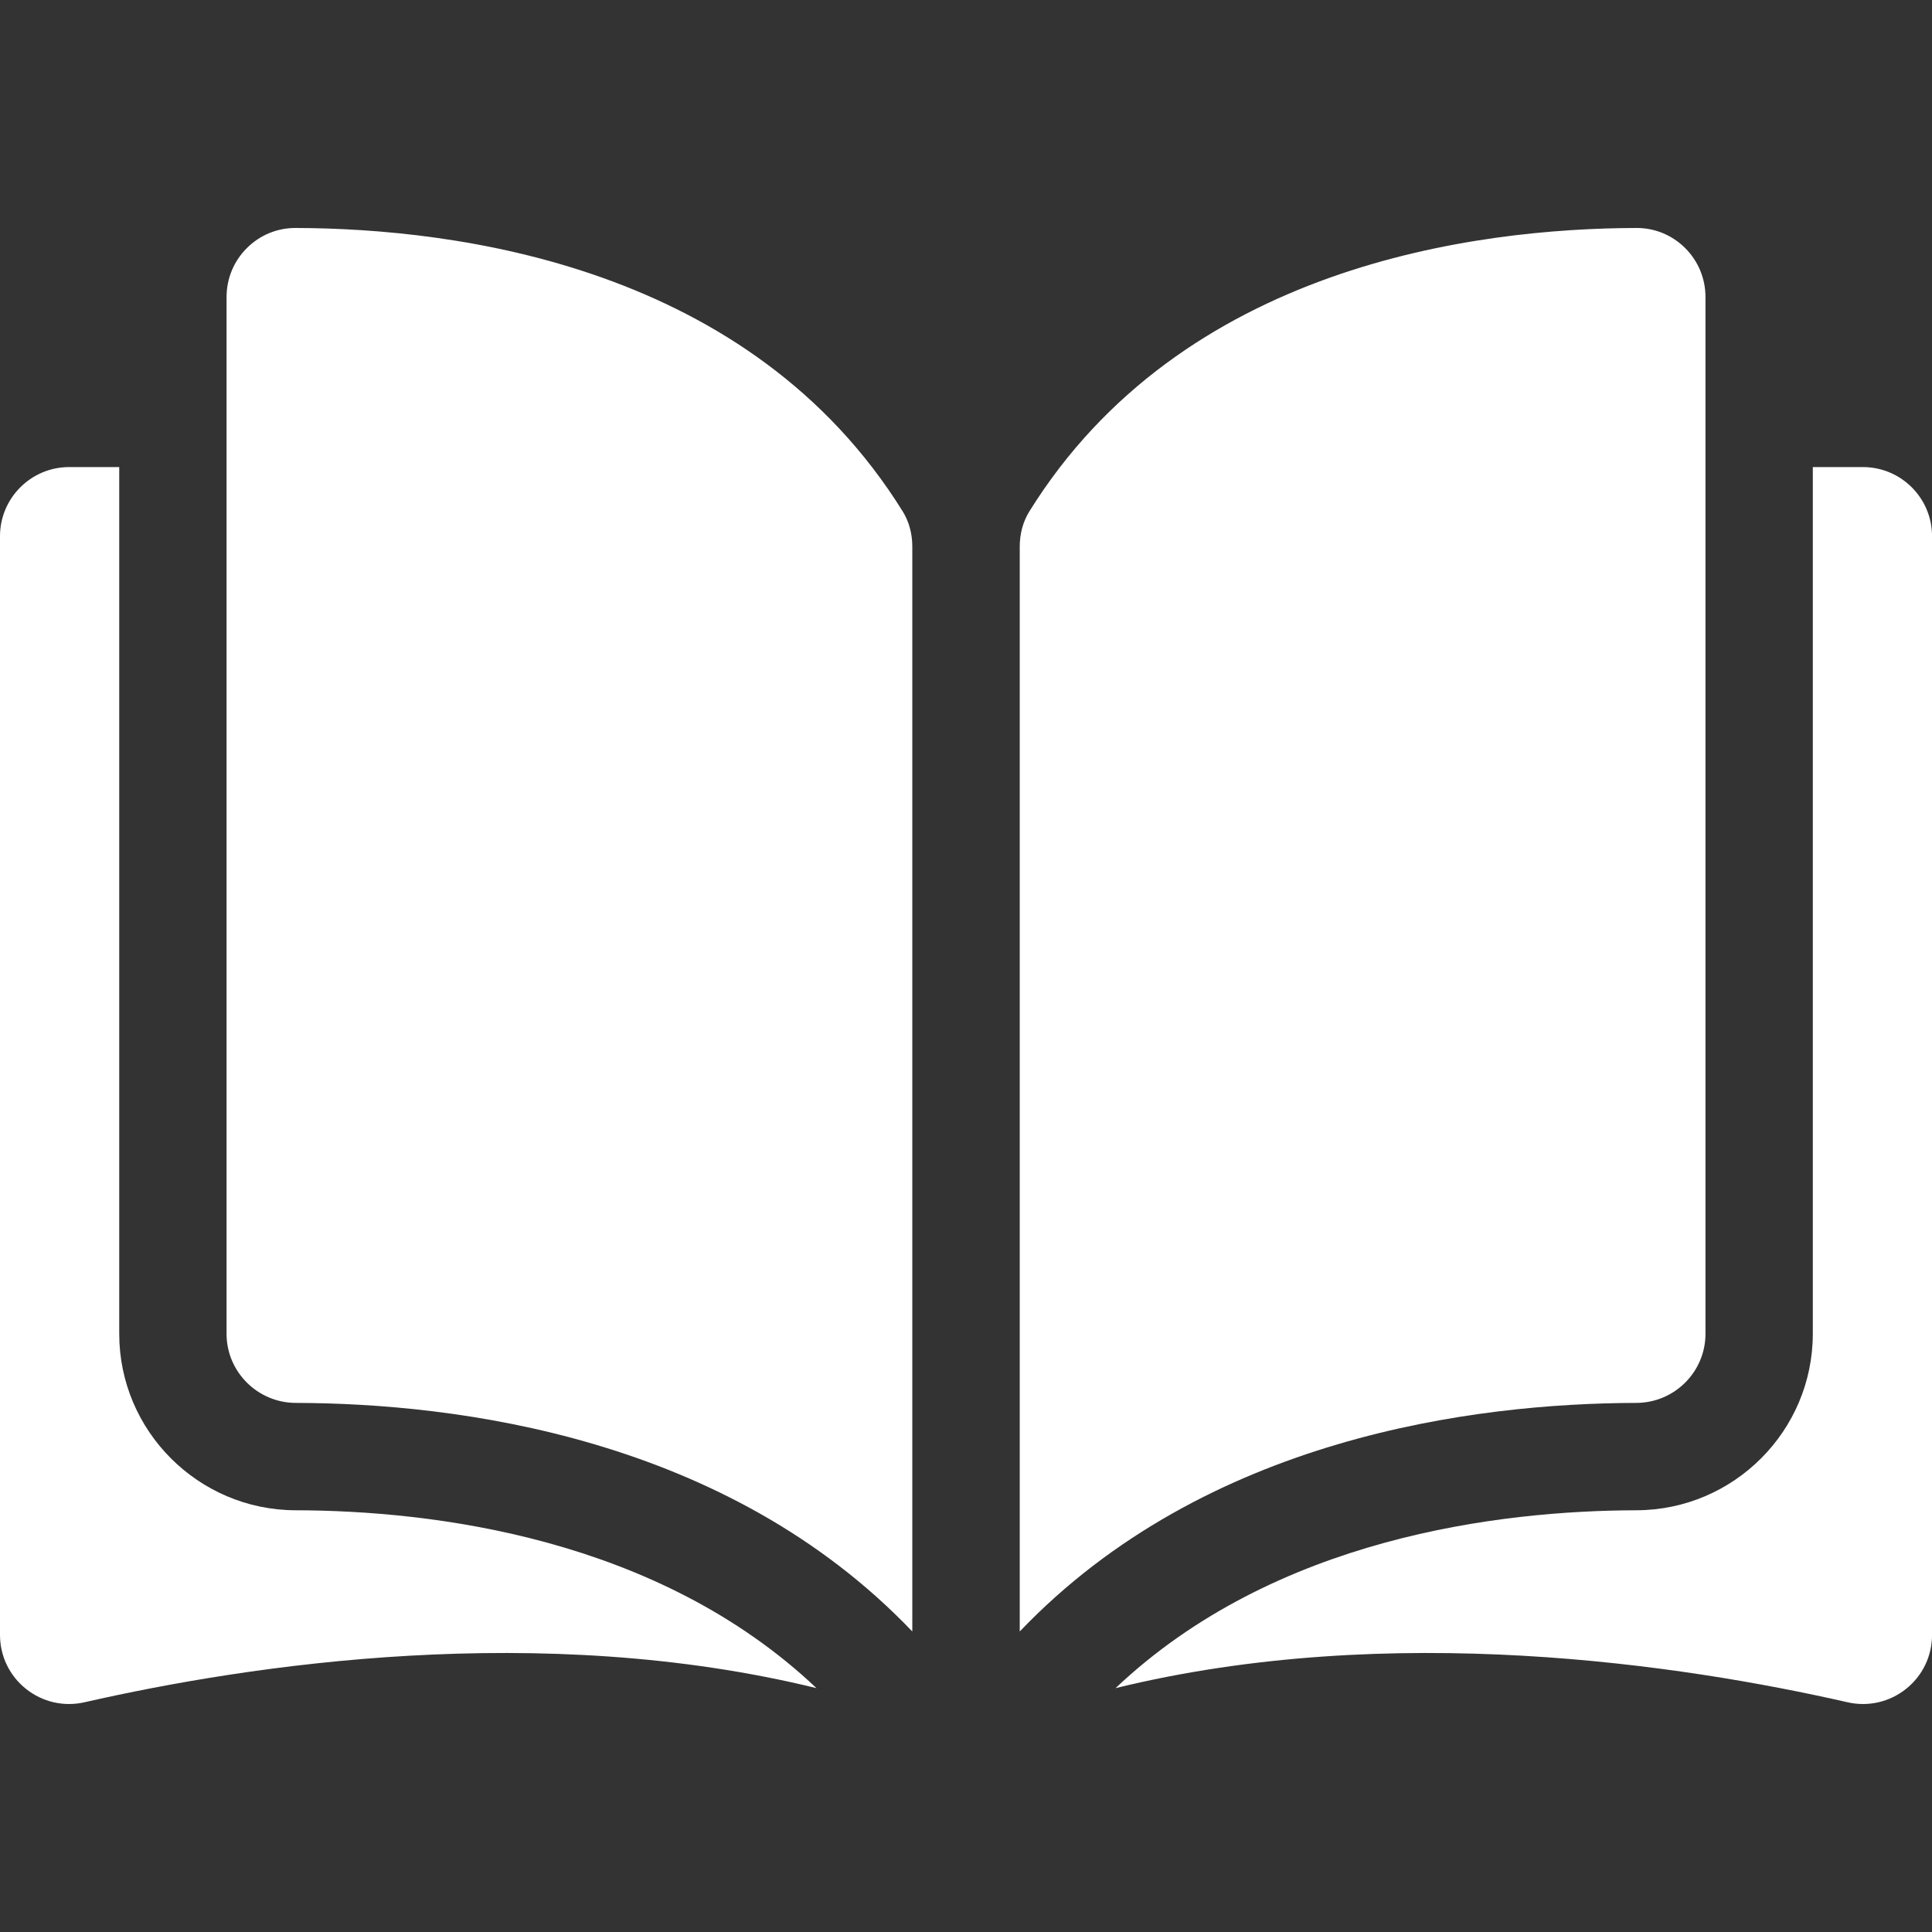
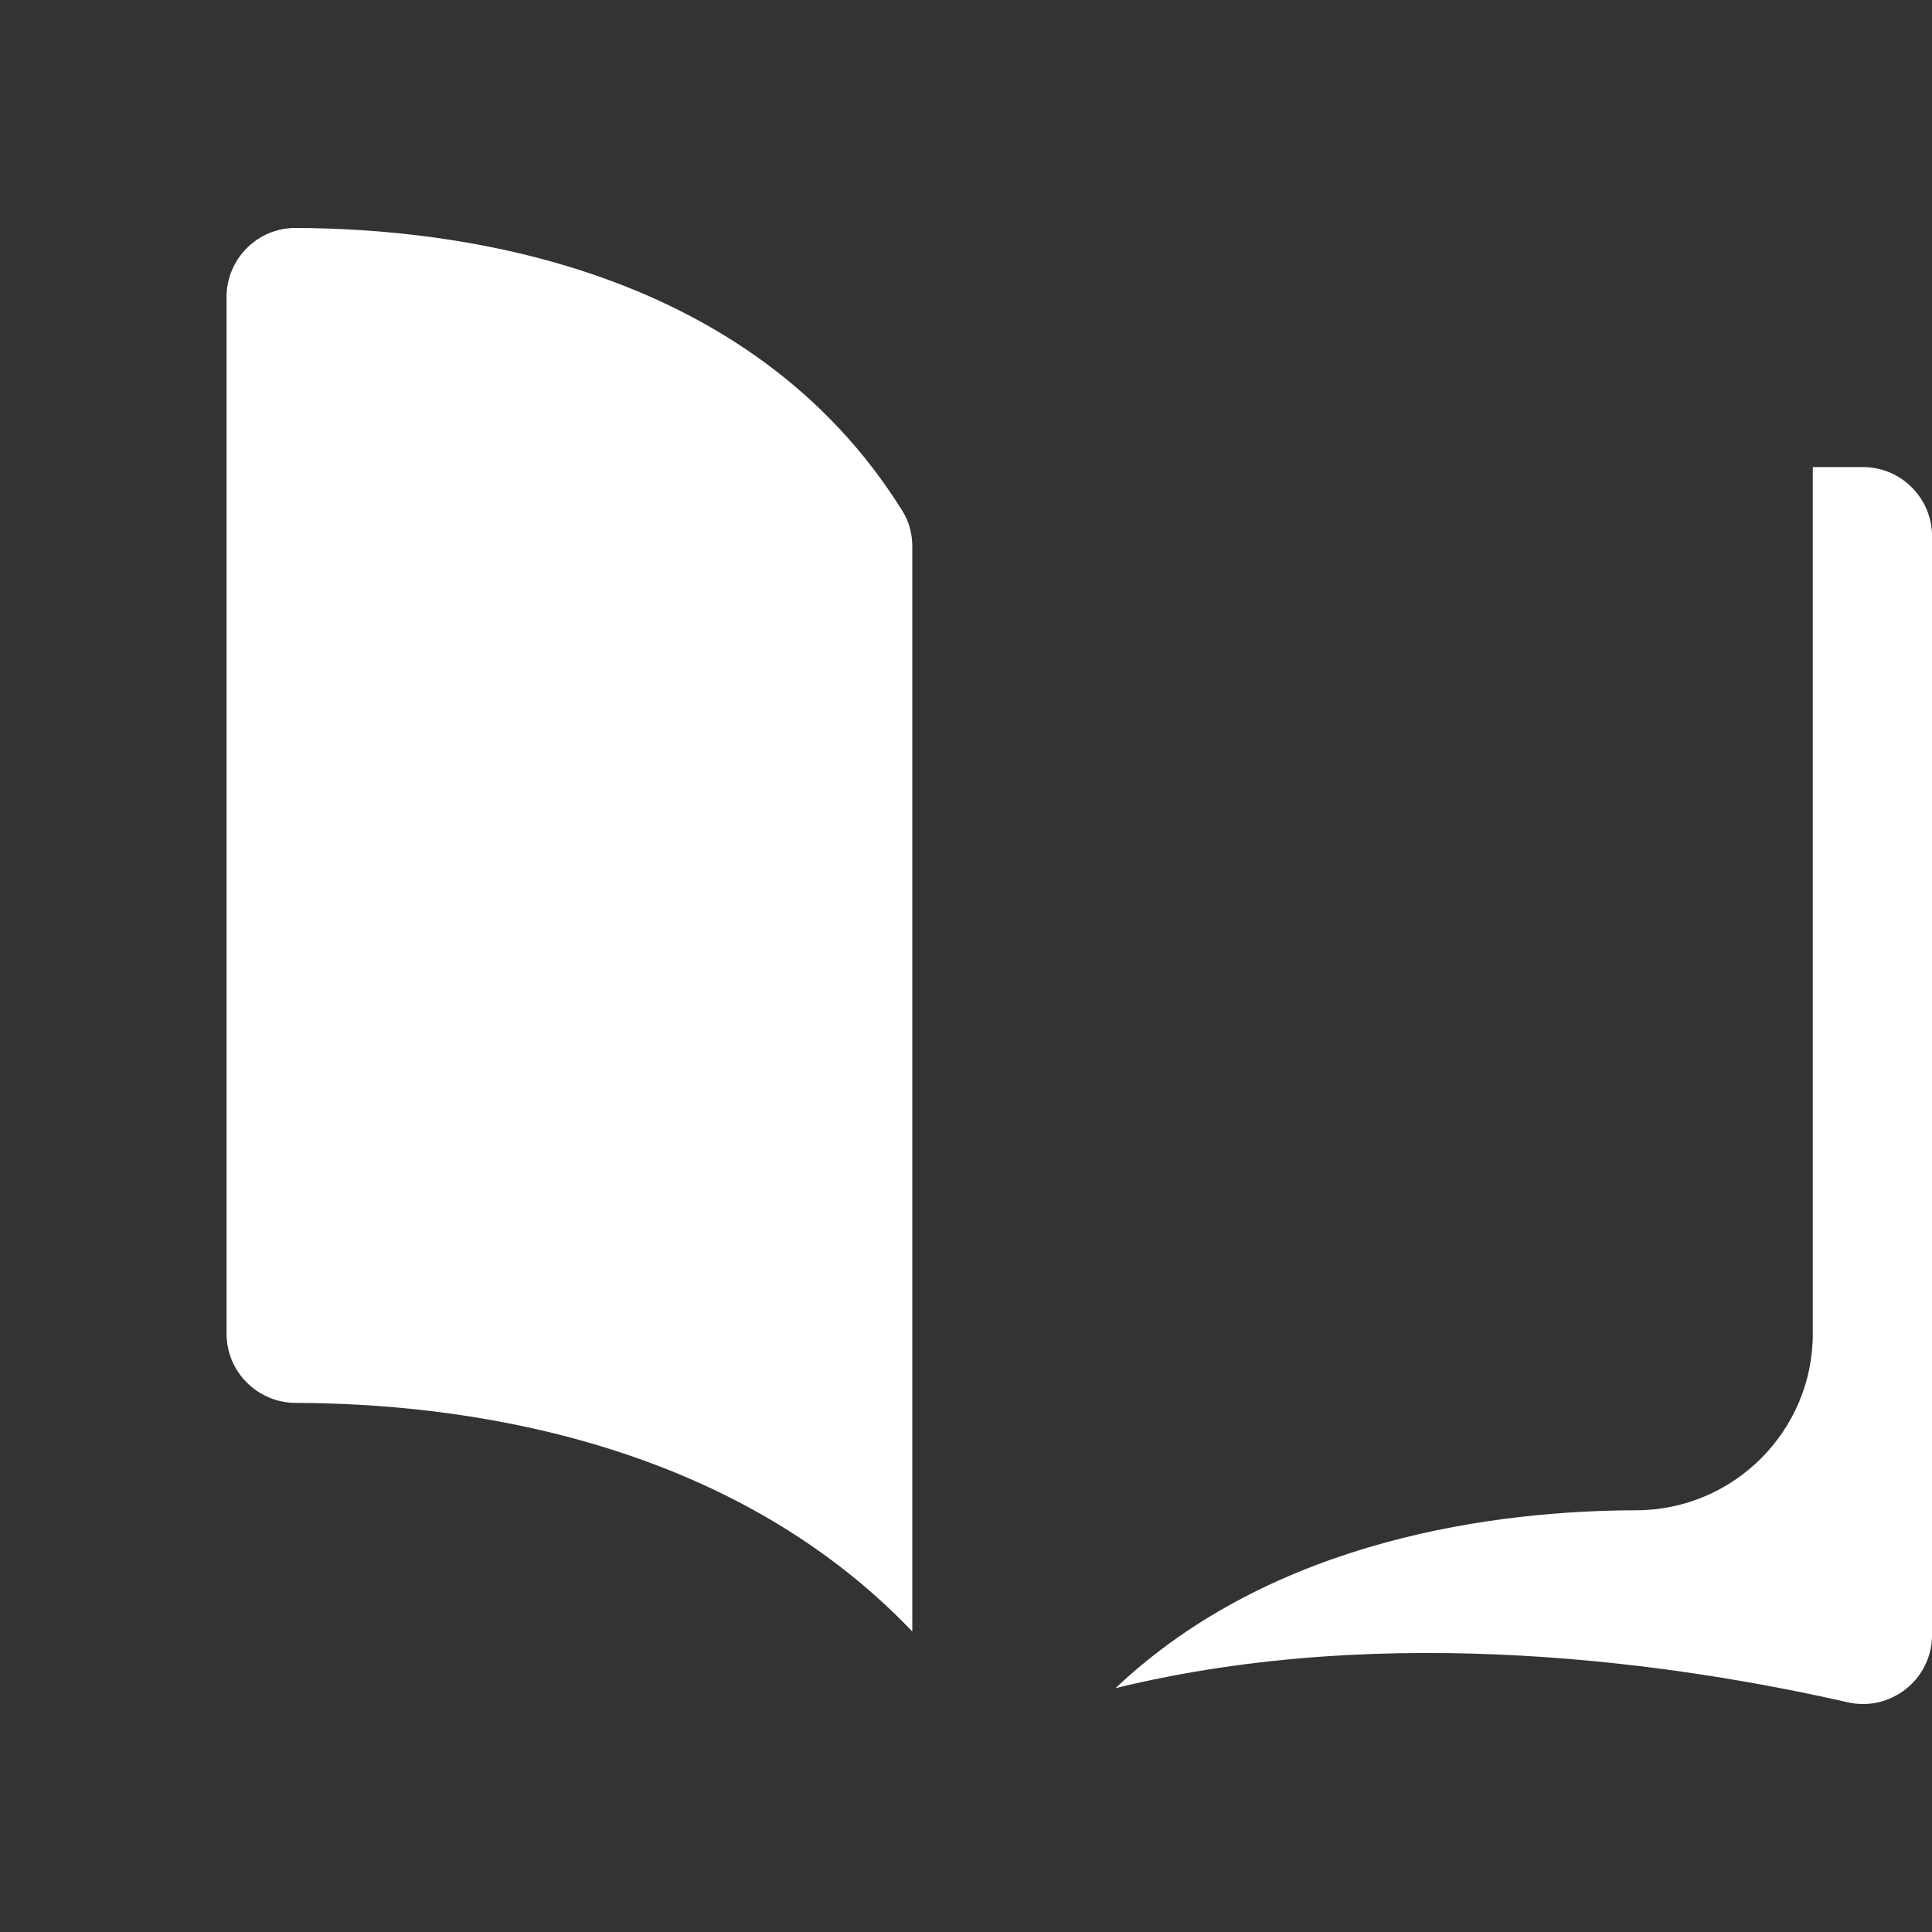
<svg xmlns="http://www.w3.org/2000/svg" width="49" height="49" viewBox="0 0 49 49" fill="none">
  <rect x="0" y="0" width="49" height="49" fill="#333333" stroke="none" />
  <g clip-path="url(#clip0_432_5277)">
    <path d="M7.495 5.782C7.493 5.782 7.492 5.782 7.491 5.782C7.027 5.782 6.591 5.963 6.262 6.291C5.929 6.623 5.746 7.065 5.746 7.536V33.829C5.746 34.793 6.534 35.579 7.502 35.581C11.583 35.591 18.421 36.442 23.138 41.378V13.862C23.138 13.536 23.055 13.229 22.897 12.974C19.026 6.739 11.585 5.792 7.495 5.782Z" fill="white" />
-     <path d="M43.255 33.829V7.536C43.255 7.065 43.072 6.623 42.739 6.291C42.41 5.963 41.974 5.782 41.511 5.782C41.509 5.782 41.508 5.782 41.507 5.782C37.416 5.792 29.976 6.74 26.104 12.975C25.947 13.229 25.863 13.536 25.863 13.863V41.378C30.581 36.442 37.418 35.591 41.5 35.581C42.468 35.579 43.255 34.793 43.255 33.829Z" fill="white" />
    <path d="M47.248 11.846H45.977V33.828C45.977 36.29 43.971 38.298 41.505 38.304C38.044 38.312 32.336 38.989 28.293 42.815C35.285 41.103 42.655 42.216 46.856 43.173C47.38 43.293 47.922 43.169 48.342 42.834C48.761 42.5 49.001 42.001 49.001 41.465V13.599C49.001 12.632 48.215 11.846 47.248 11.846Z" fill="white" />
-     <path d="M3.024 33.829V11.846H1.753C0.787 11.846 0 12.633 0 13.599V41.465C0 42.001 0.24 42.5 0.659 42.834C1.079 43.169 1.62 43.293 2.146 43.173C6.346 42.216 13.717 41.103 20.708 42.815C16.666 38.989 10.958 38.312 7.496 38.304C5.03 38.298 3.024 36.291 3.024 33.829Z" fill="white" />
  </g>
  <defs>
    <clipPath id="clip0_432_5277">
      <rect width="49" height="49" fill="white" />
    </clipPath>
  </defs>
</svg>